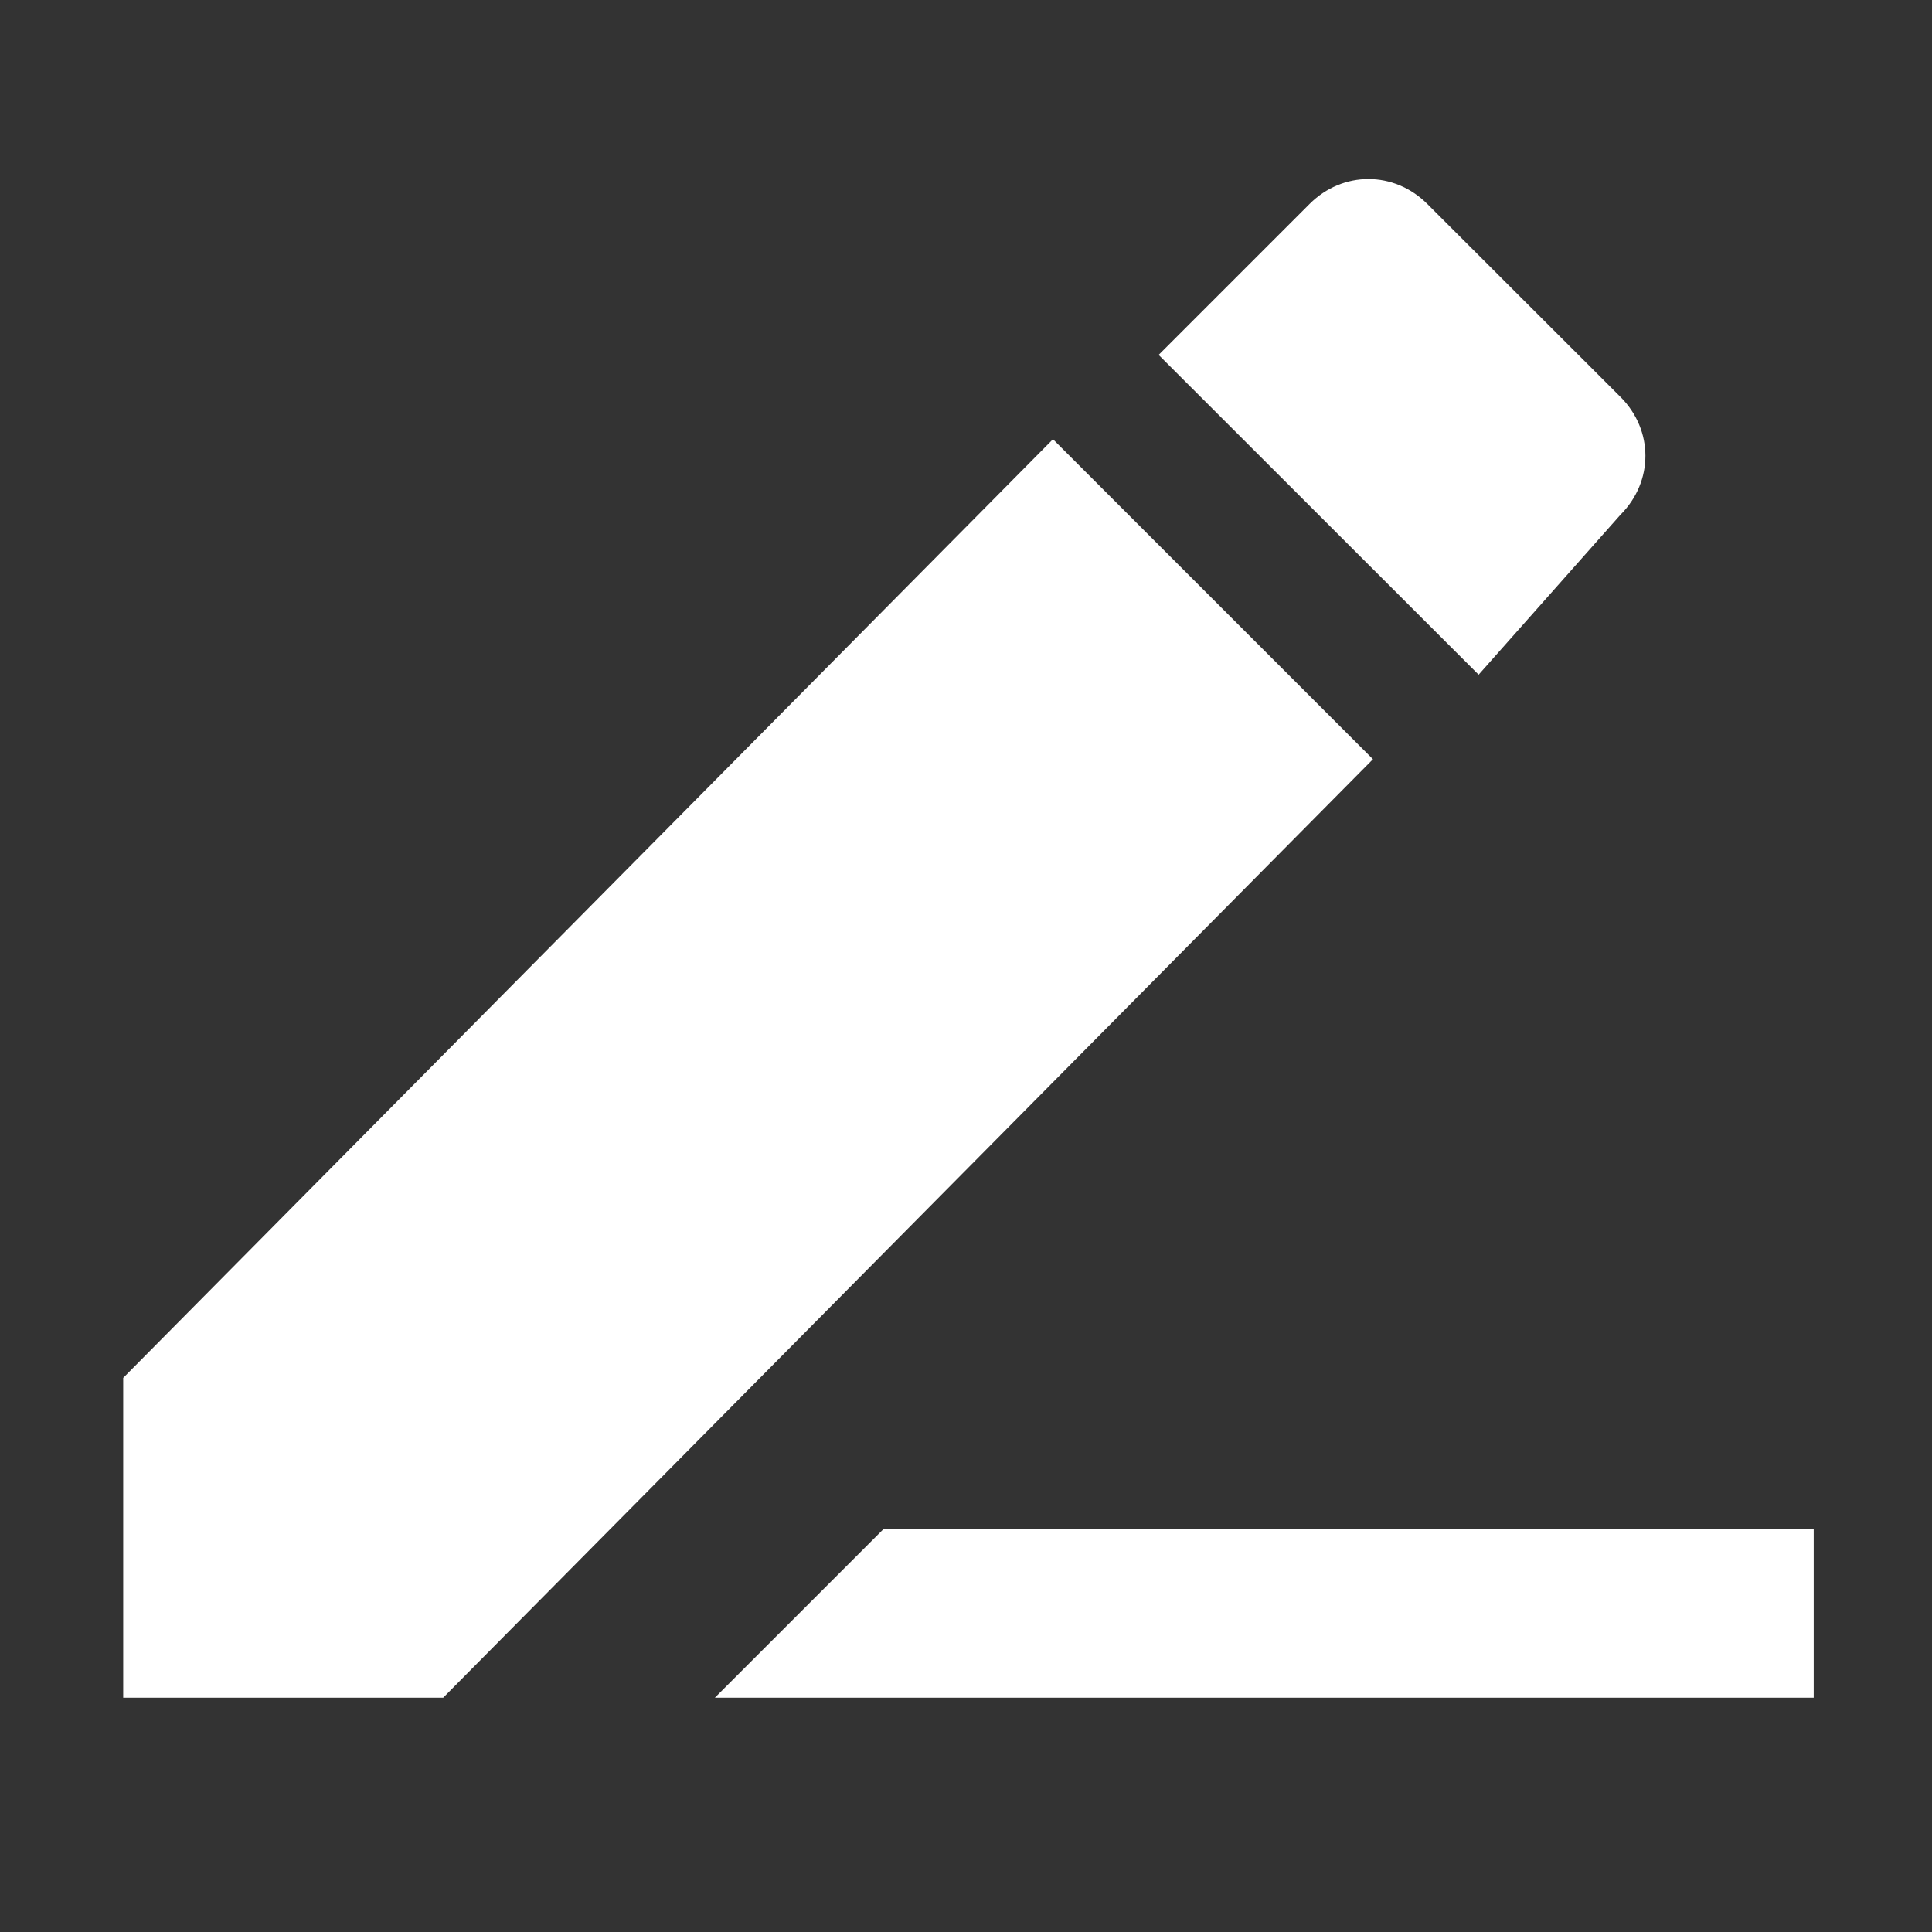
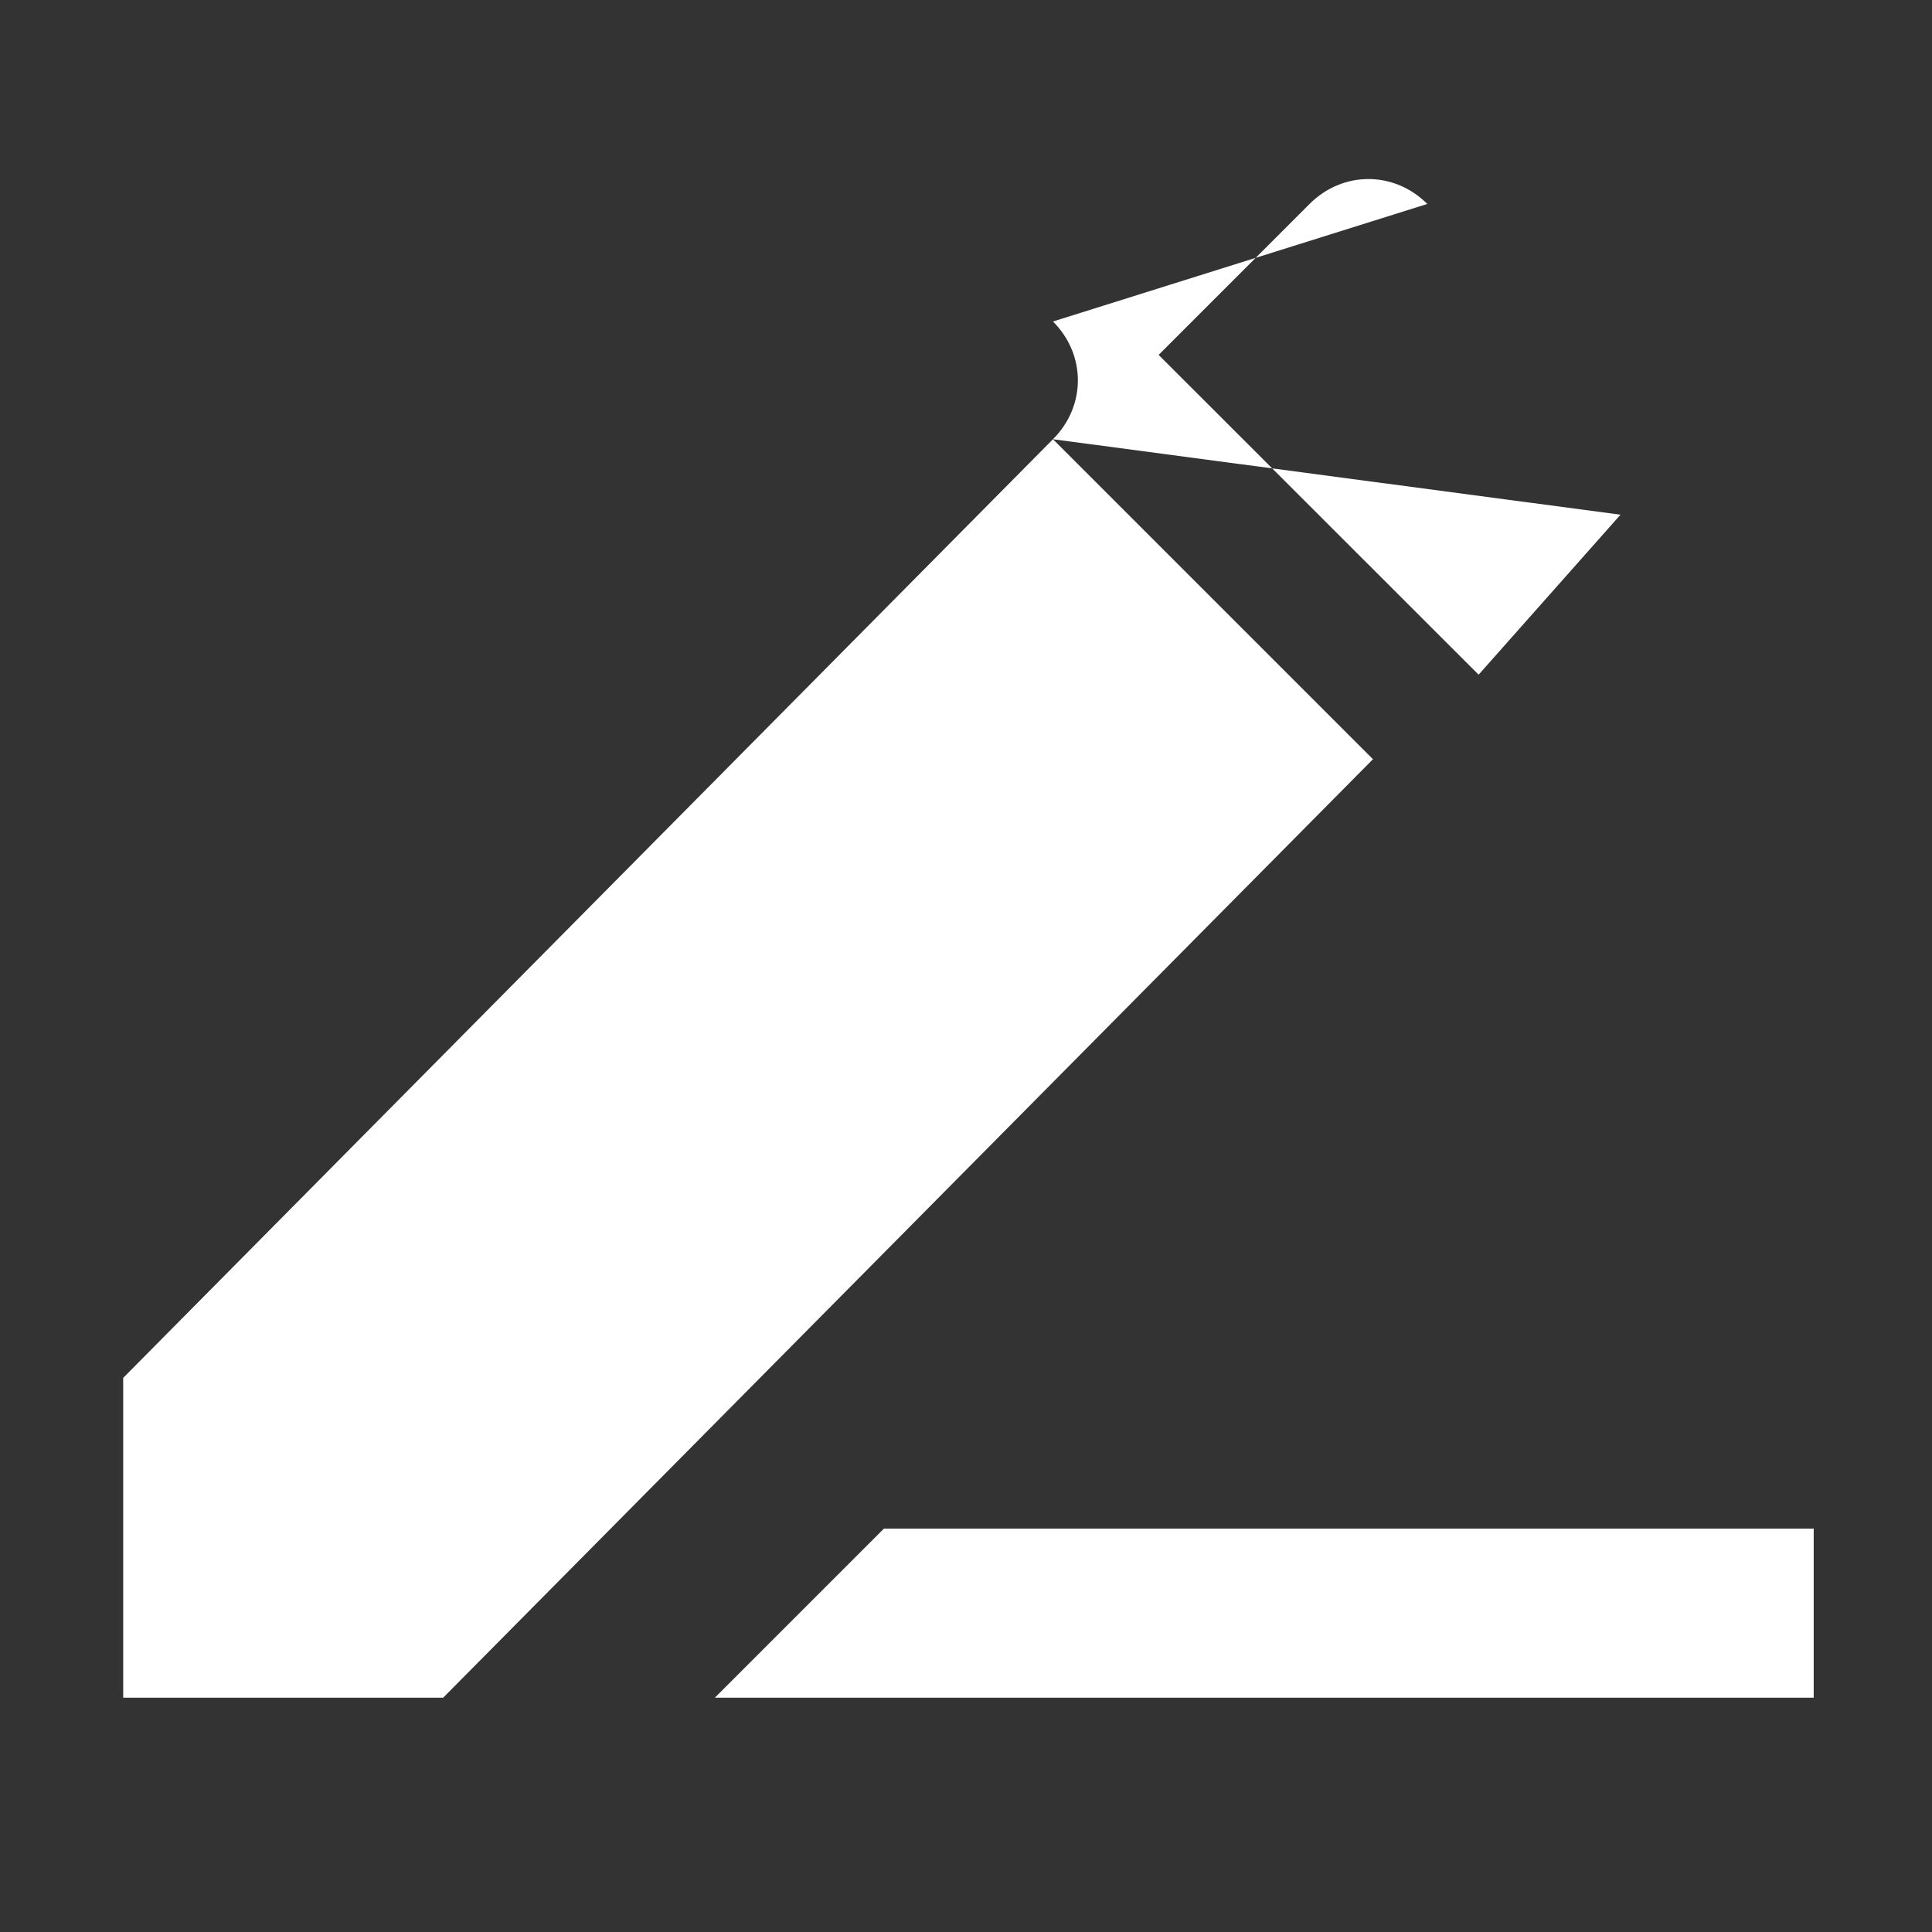
<svg xmlns="http://www.w3.org/2000/svg" t="1640415383964" class="icon" viewBox="0 0 1024 1024" version="1.1" p-id="17317" width="55" height="55">
  <rect x="0" y="0" width="1024" height="1024" fill="#333333" stroke="none" />
  <defs>
    <style type="text/css" />
  </defs>
-   <path d="M558.1 232.8L65.3 730.3v169.5h169.6l492.8-497.4-169.6-169.6z m300.8 40c17.6-17.6 17.6-44.8 0-62.4L756.5 108.1c-17.6-17.6-44.8-17.6-62.4 0l-80 80 169.6 169.5 75.2-84.8zM468.5 810.2l-89.6 89.6h582.4v-89.6H468.5z" p-id="17318" fill="#ffffff" />
+   <path d="M558.1 232.8L65.3 730.3v169.5h169.6l492.8-497.4-169.6-169.6z c17.6-17.6 17.6-44.8 0-62.4L756.5 108.1c-17.6-17.6-44.8-17.6-62.4 0l-80 80 169.6 169.5 75.2-84.8zM468.5 810.2l-89.6 89.6h582.4v-89.6H468.5z" p-id="17318" fill="#ffffff" />
</svg>